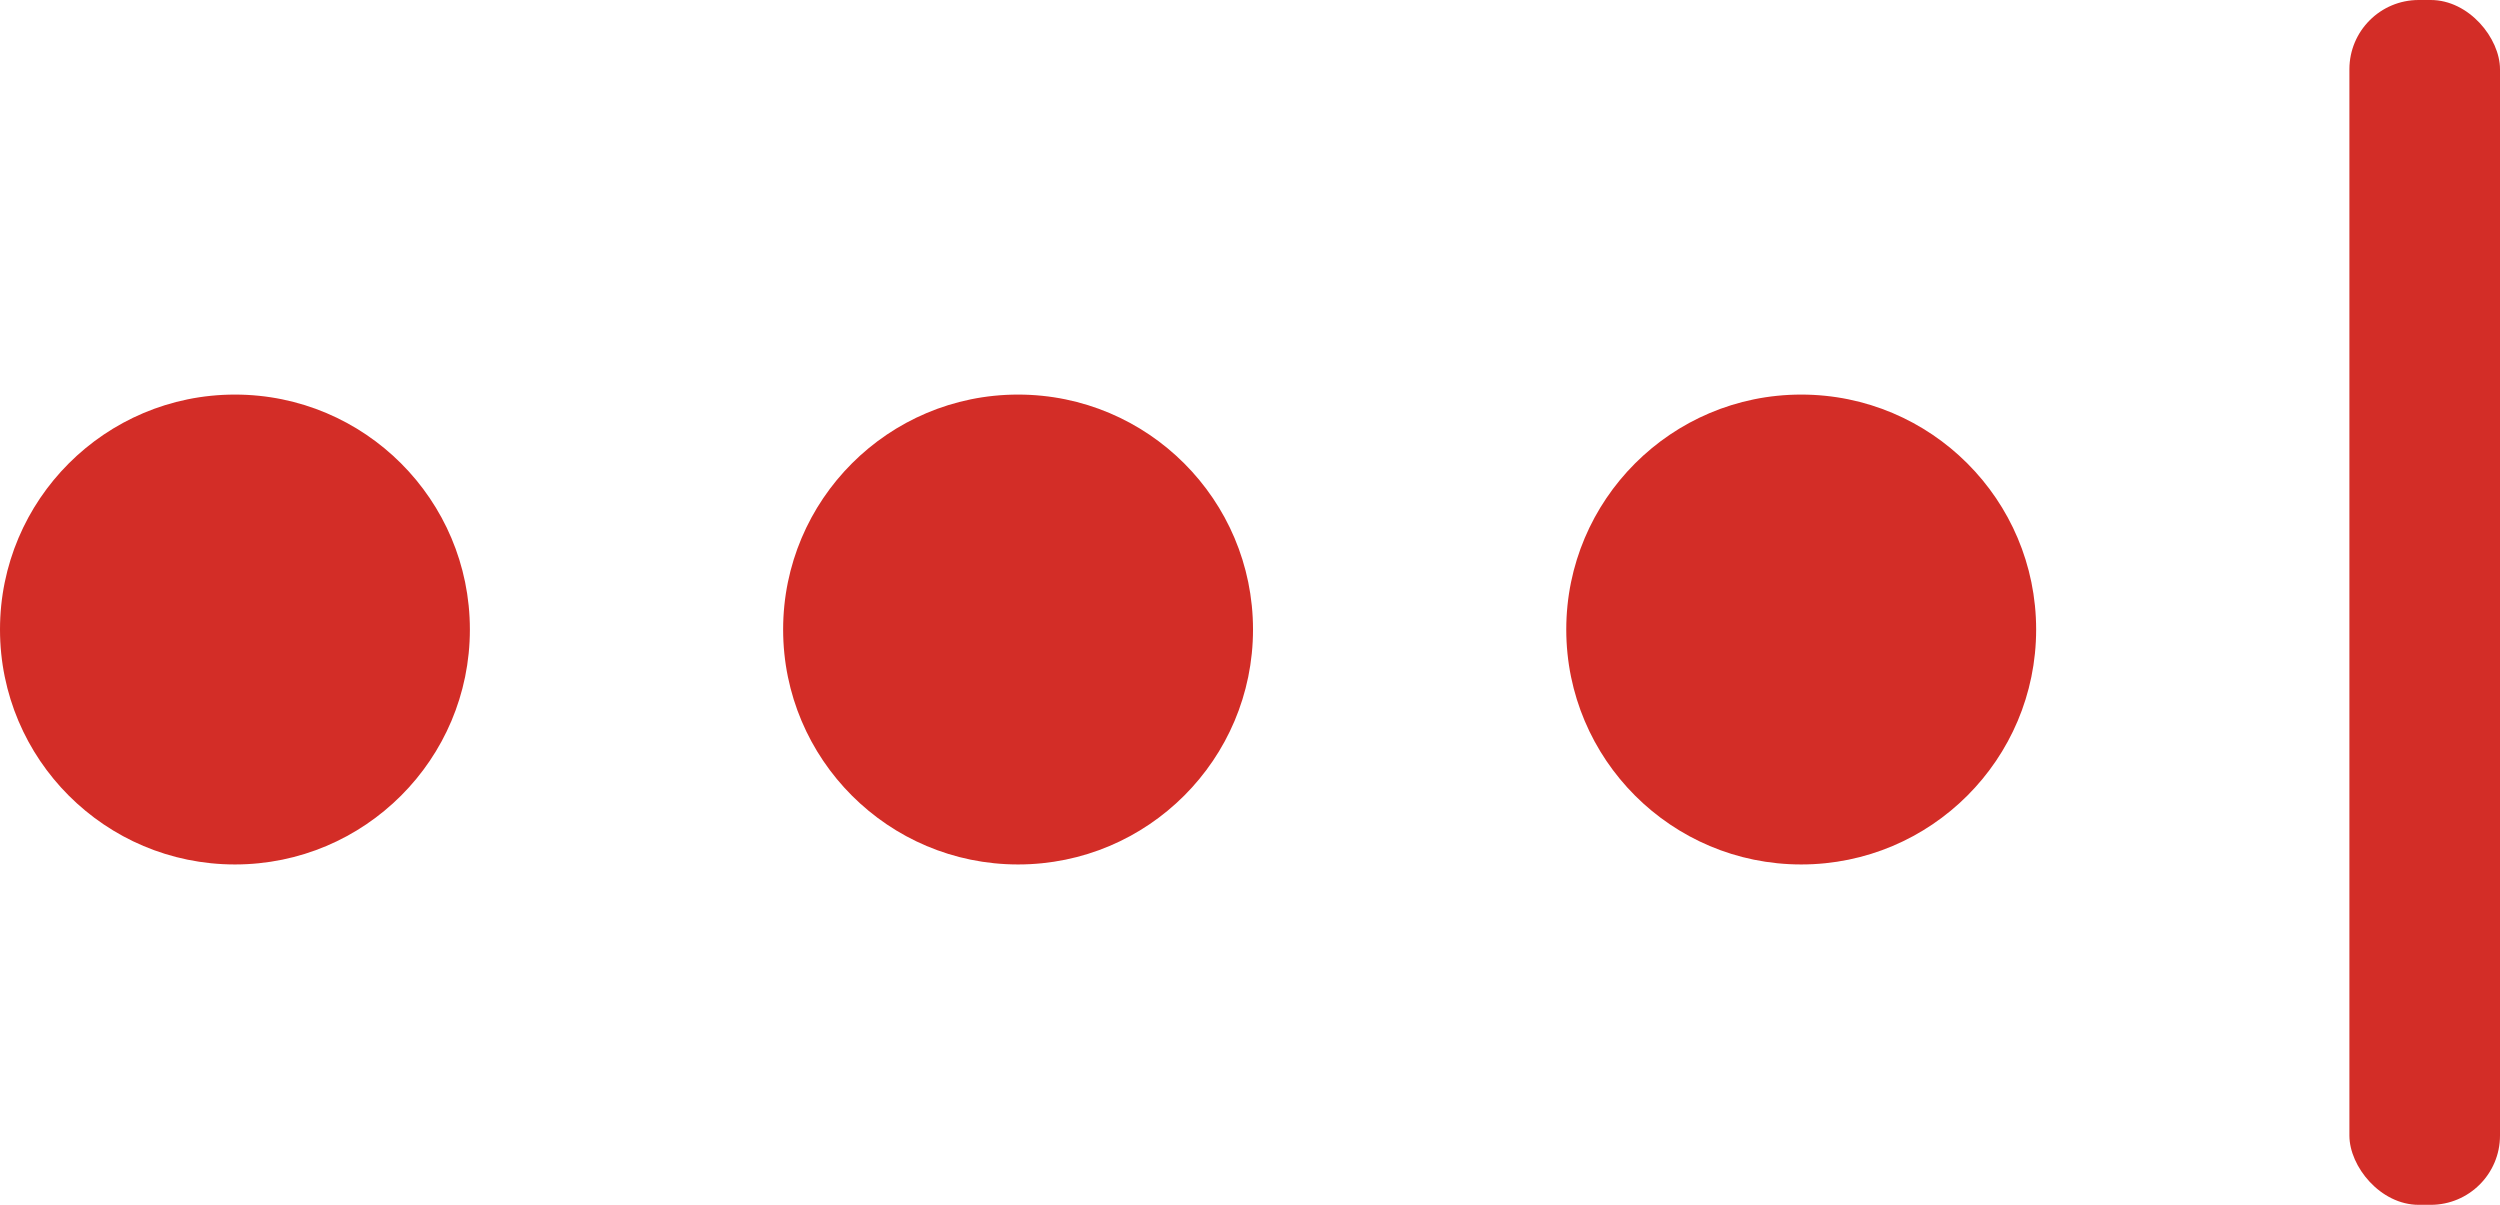
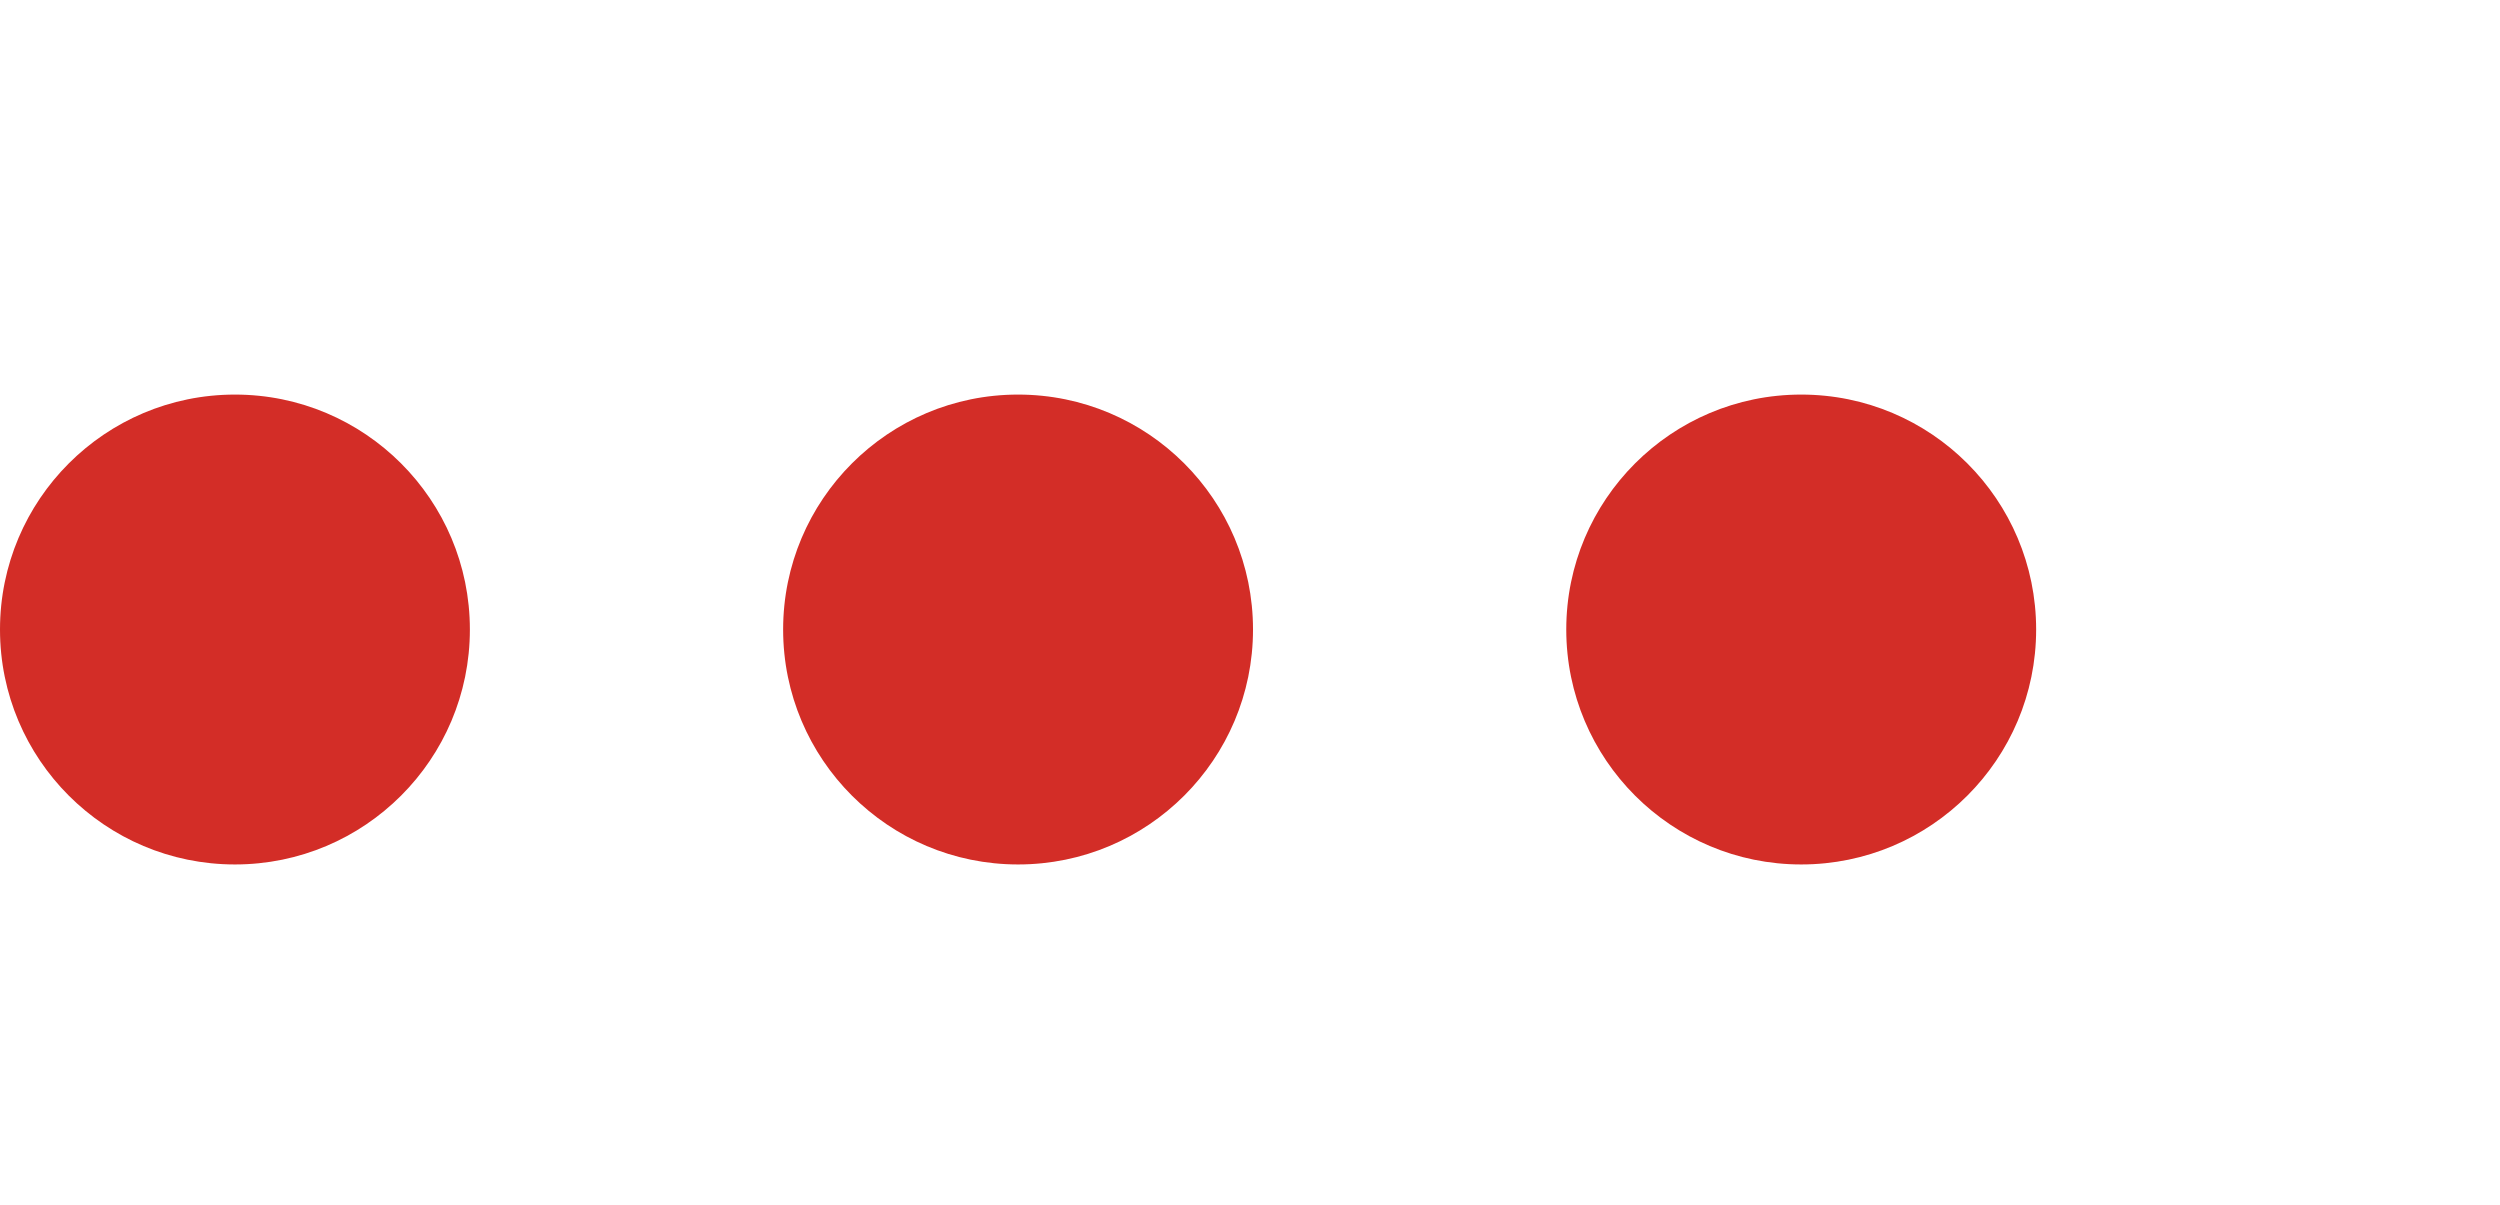
<svg xmlns="http://www.w3.org/2000/svg" fill="#d32d27" viewBox="0 0 83 40">
  <circle id="a" cx="7.8" cy="20.9" r="7.8" />
  <use x="26" href="#a" />
  <use x="52" href="#a" />
-   <rect width="5" height="40" x="78" ry="2.3" />
</svg>